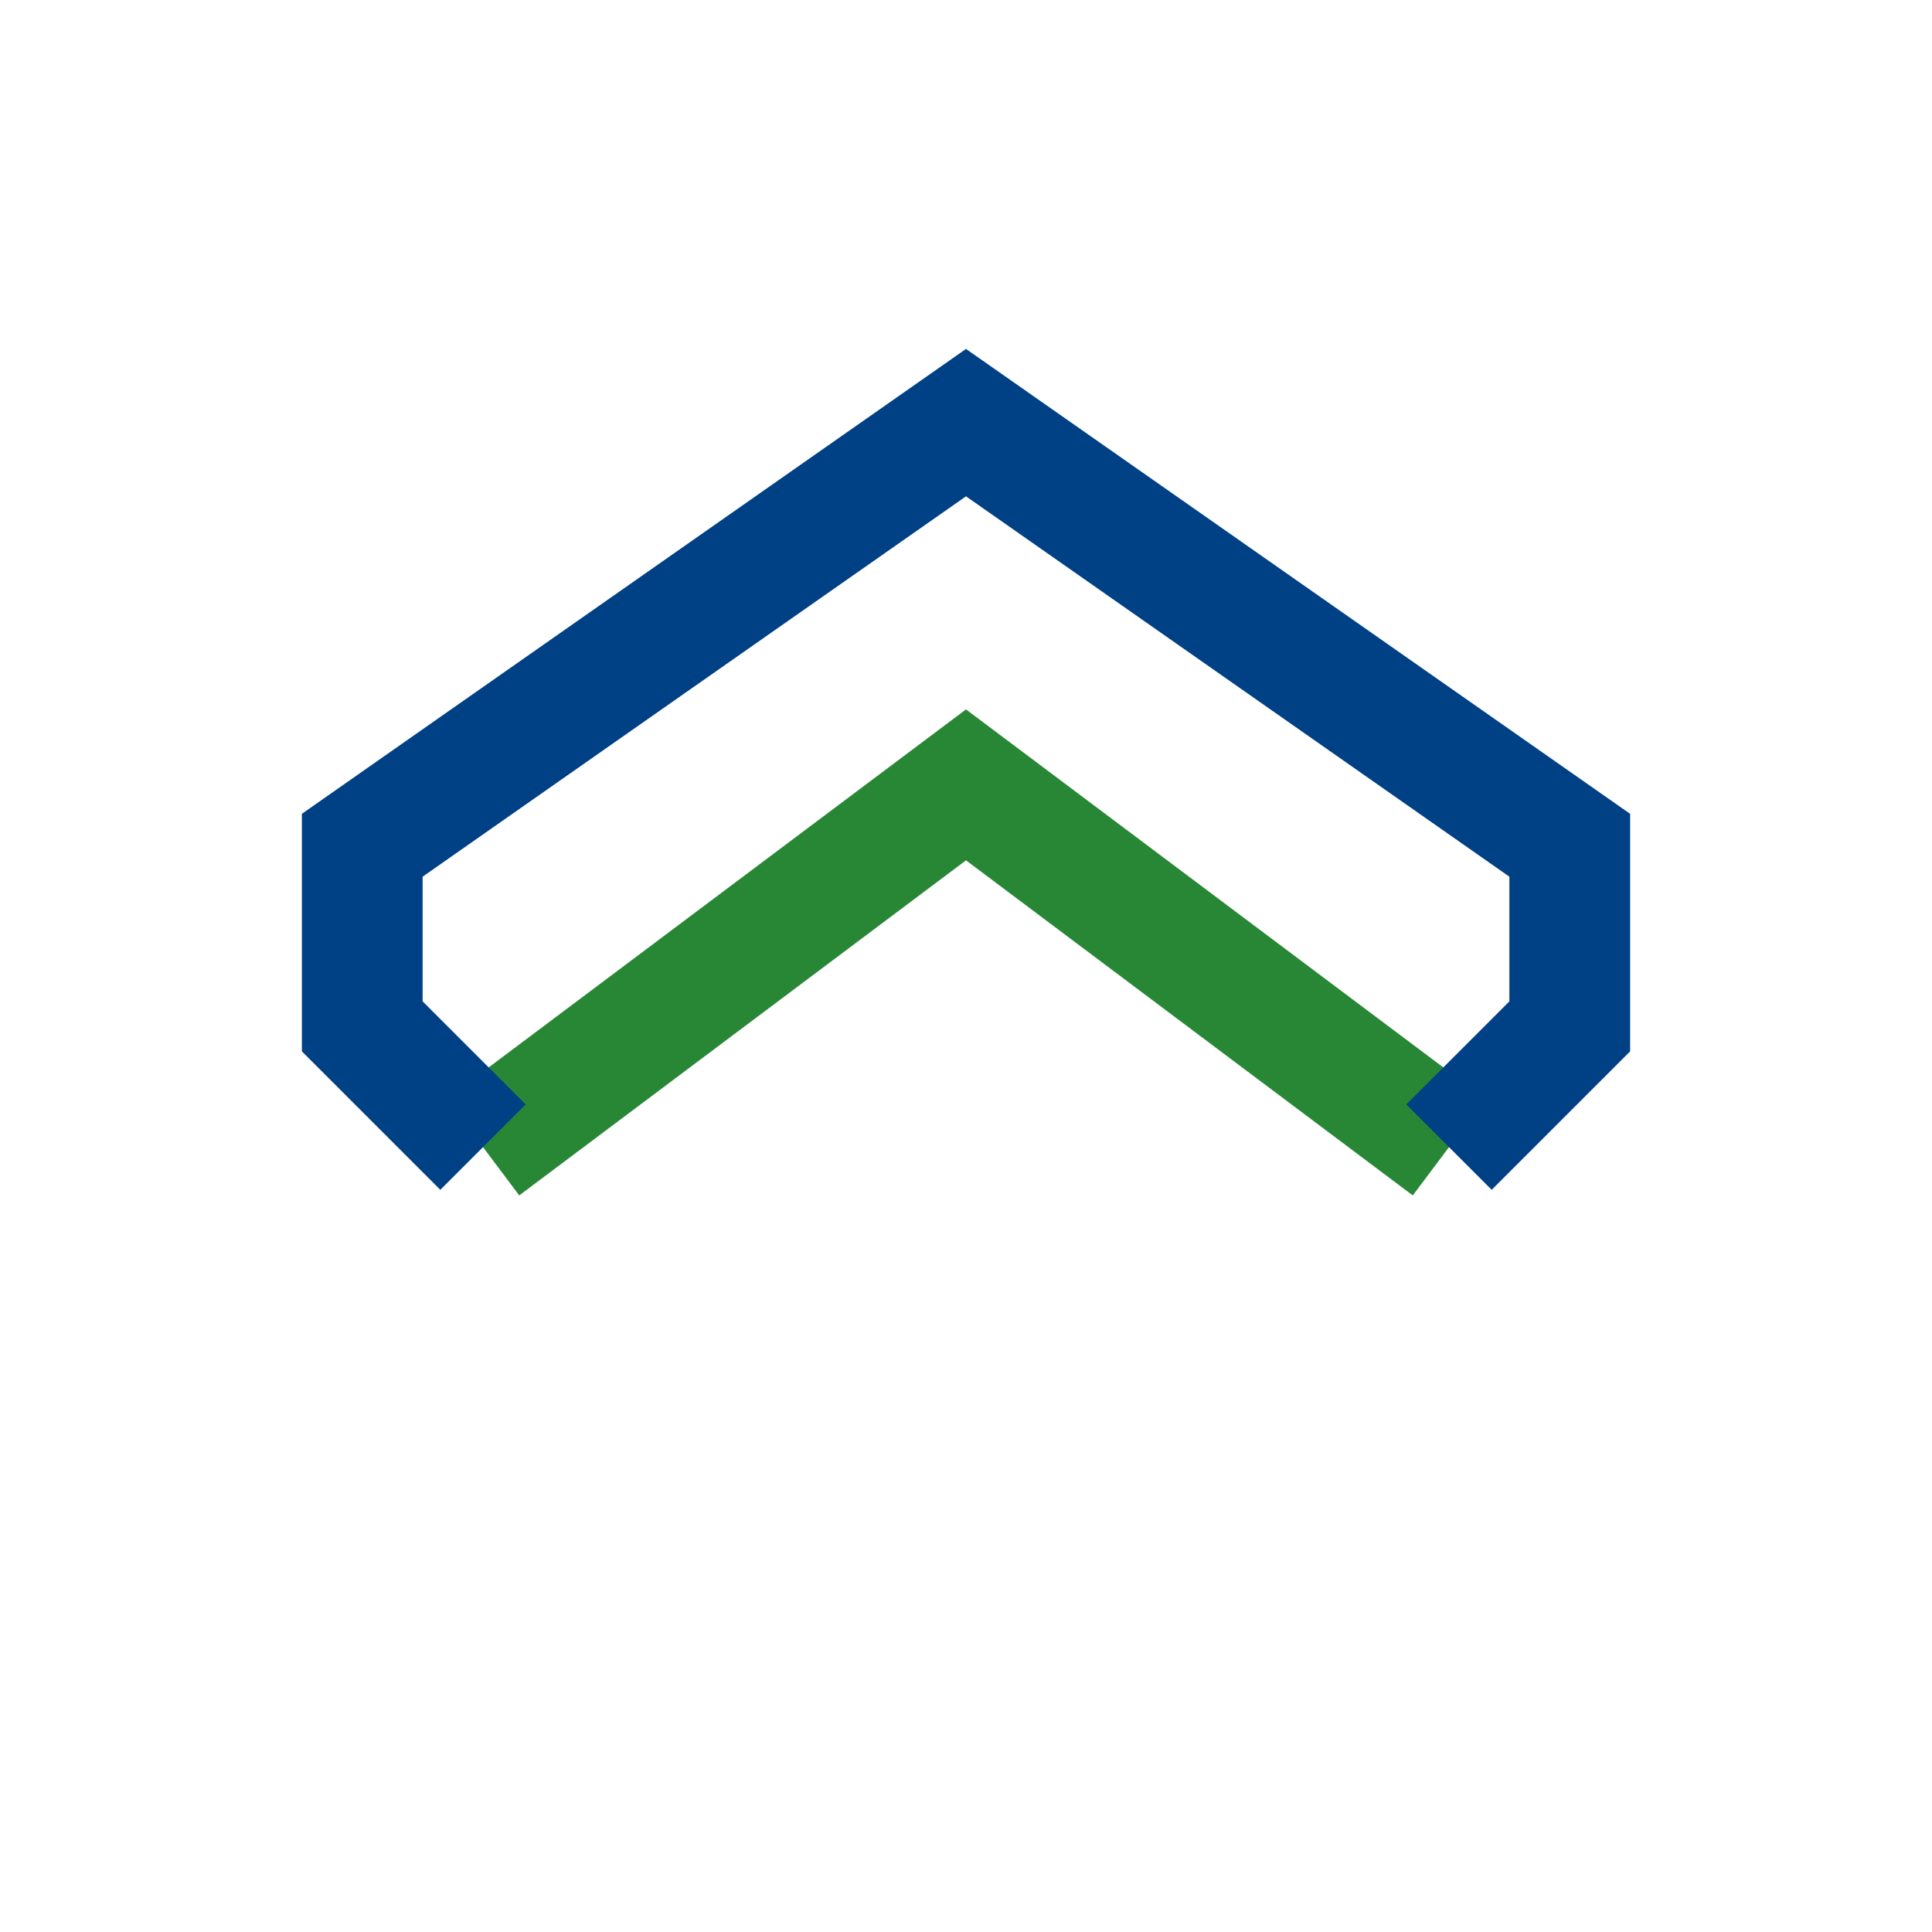
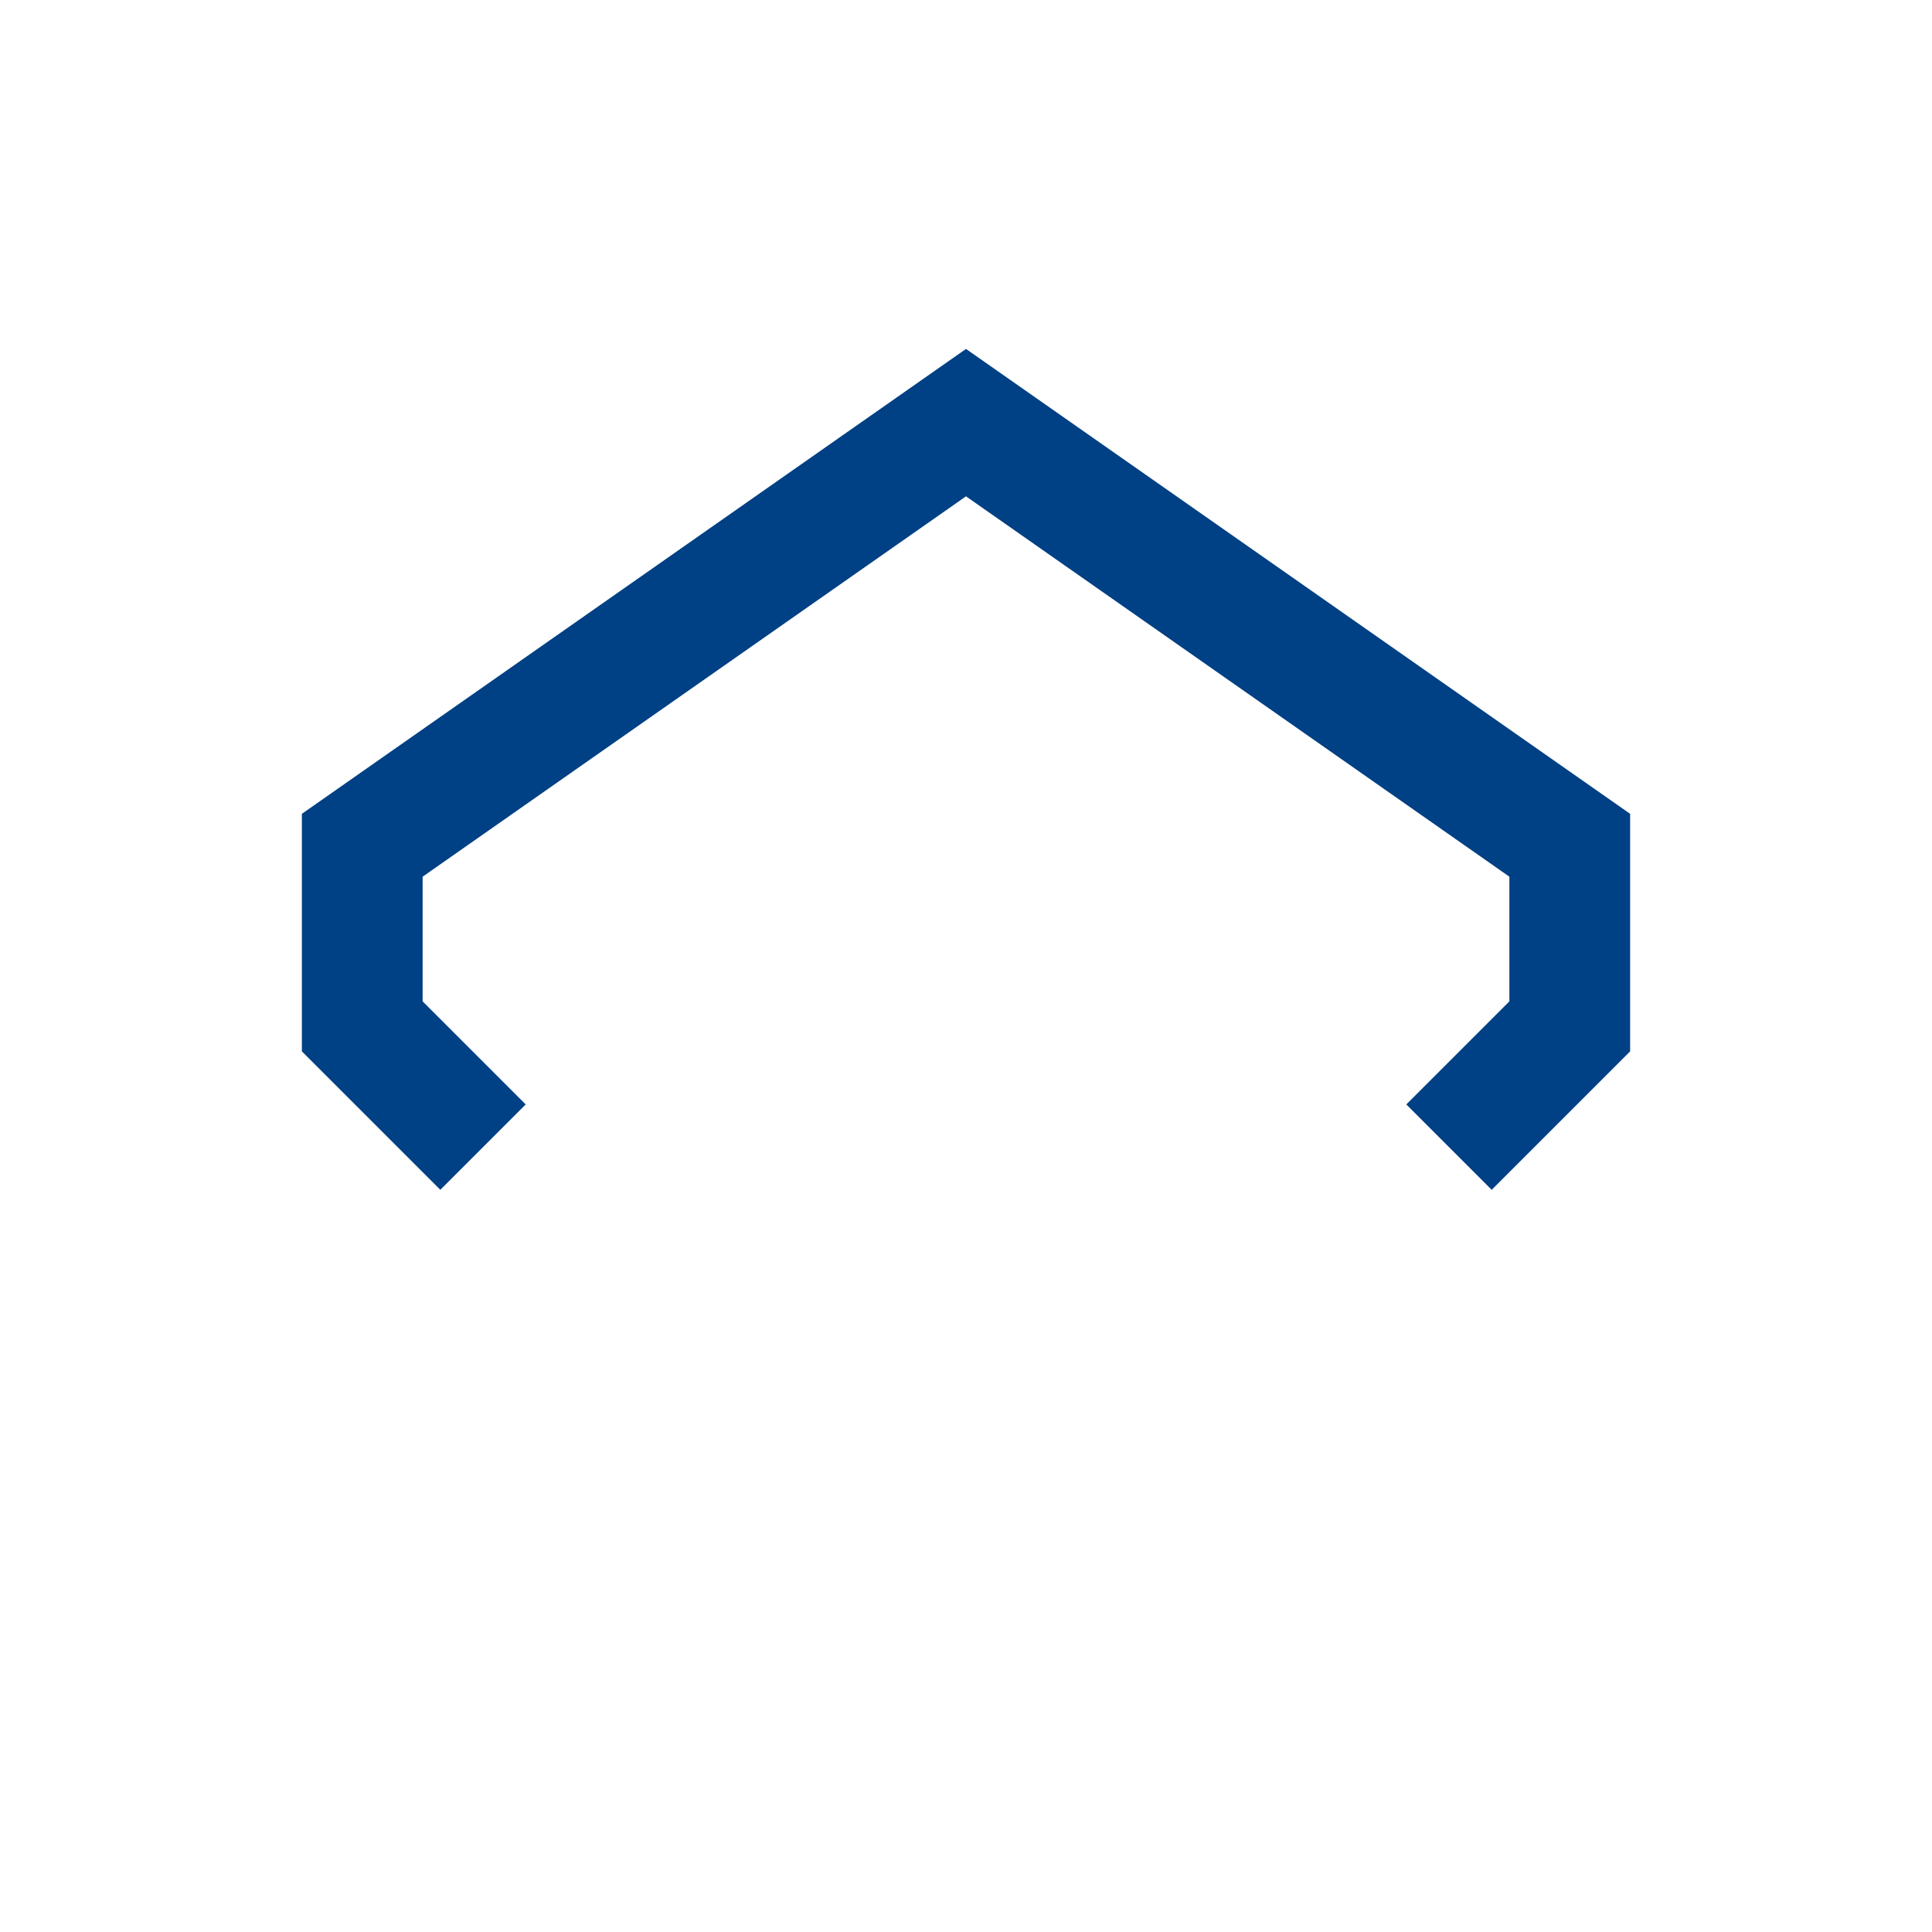
<svg xmlns="http://www.w3.org/2000/svg" width="32" height="32" viewBox="0 0 32 32">
-   <path d="M8 19l8-6 8 6" fill="none" stroke="#288735" stroke-width="2" />
  <path d="M8 19l-2-2v-3l10-7 10 7v3l-2 2" stroke="#004085" stroke-width="2" fill="none" />
</svg>